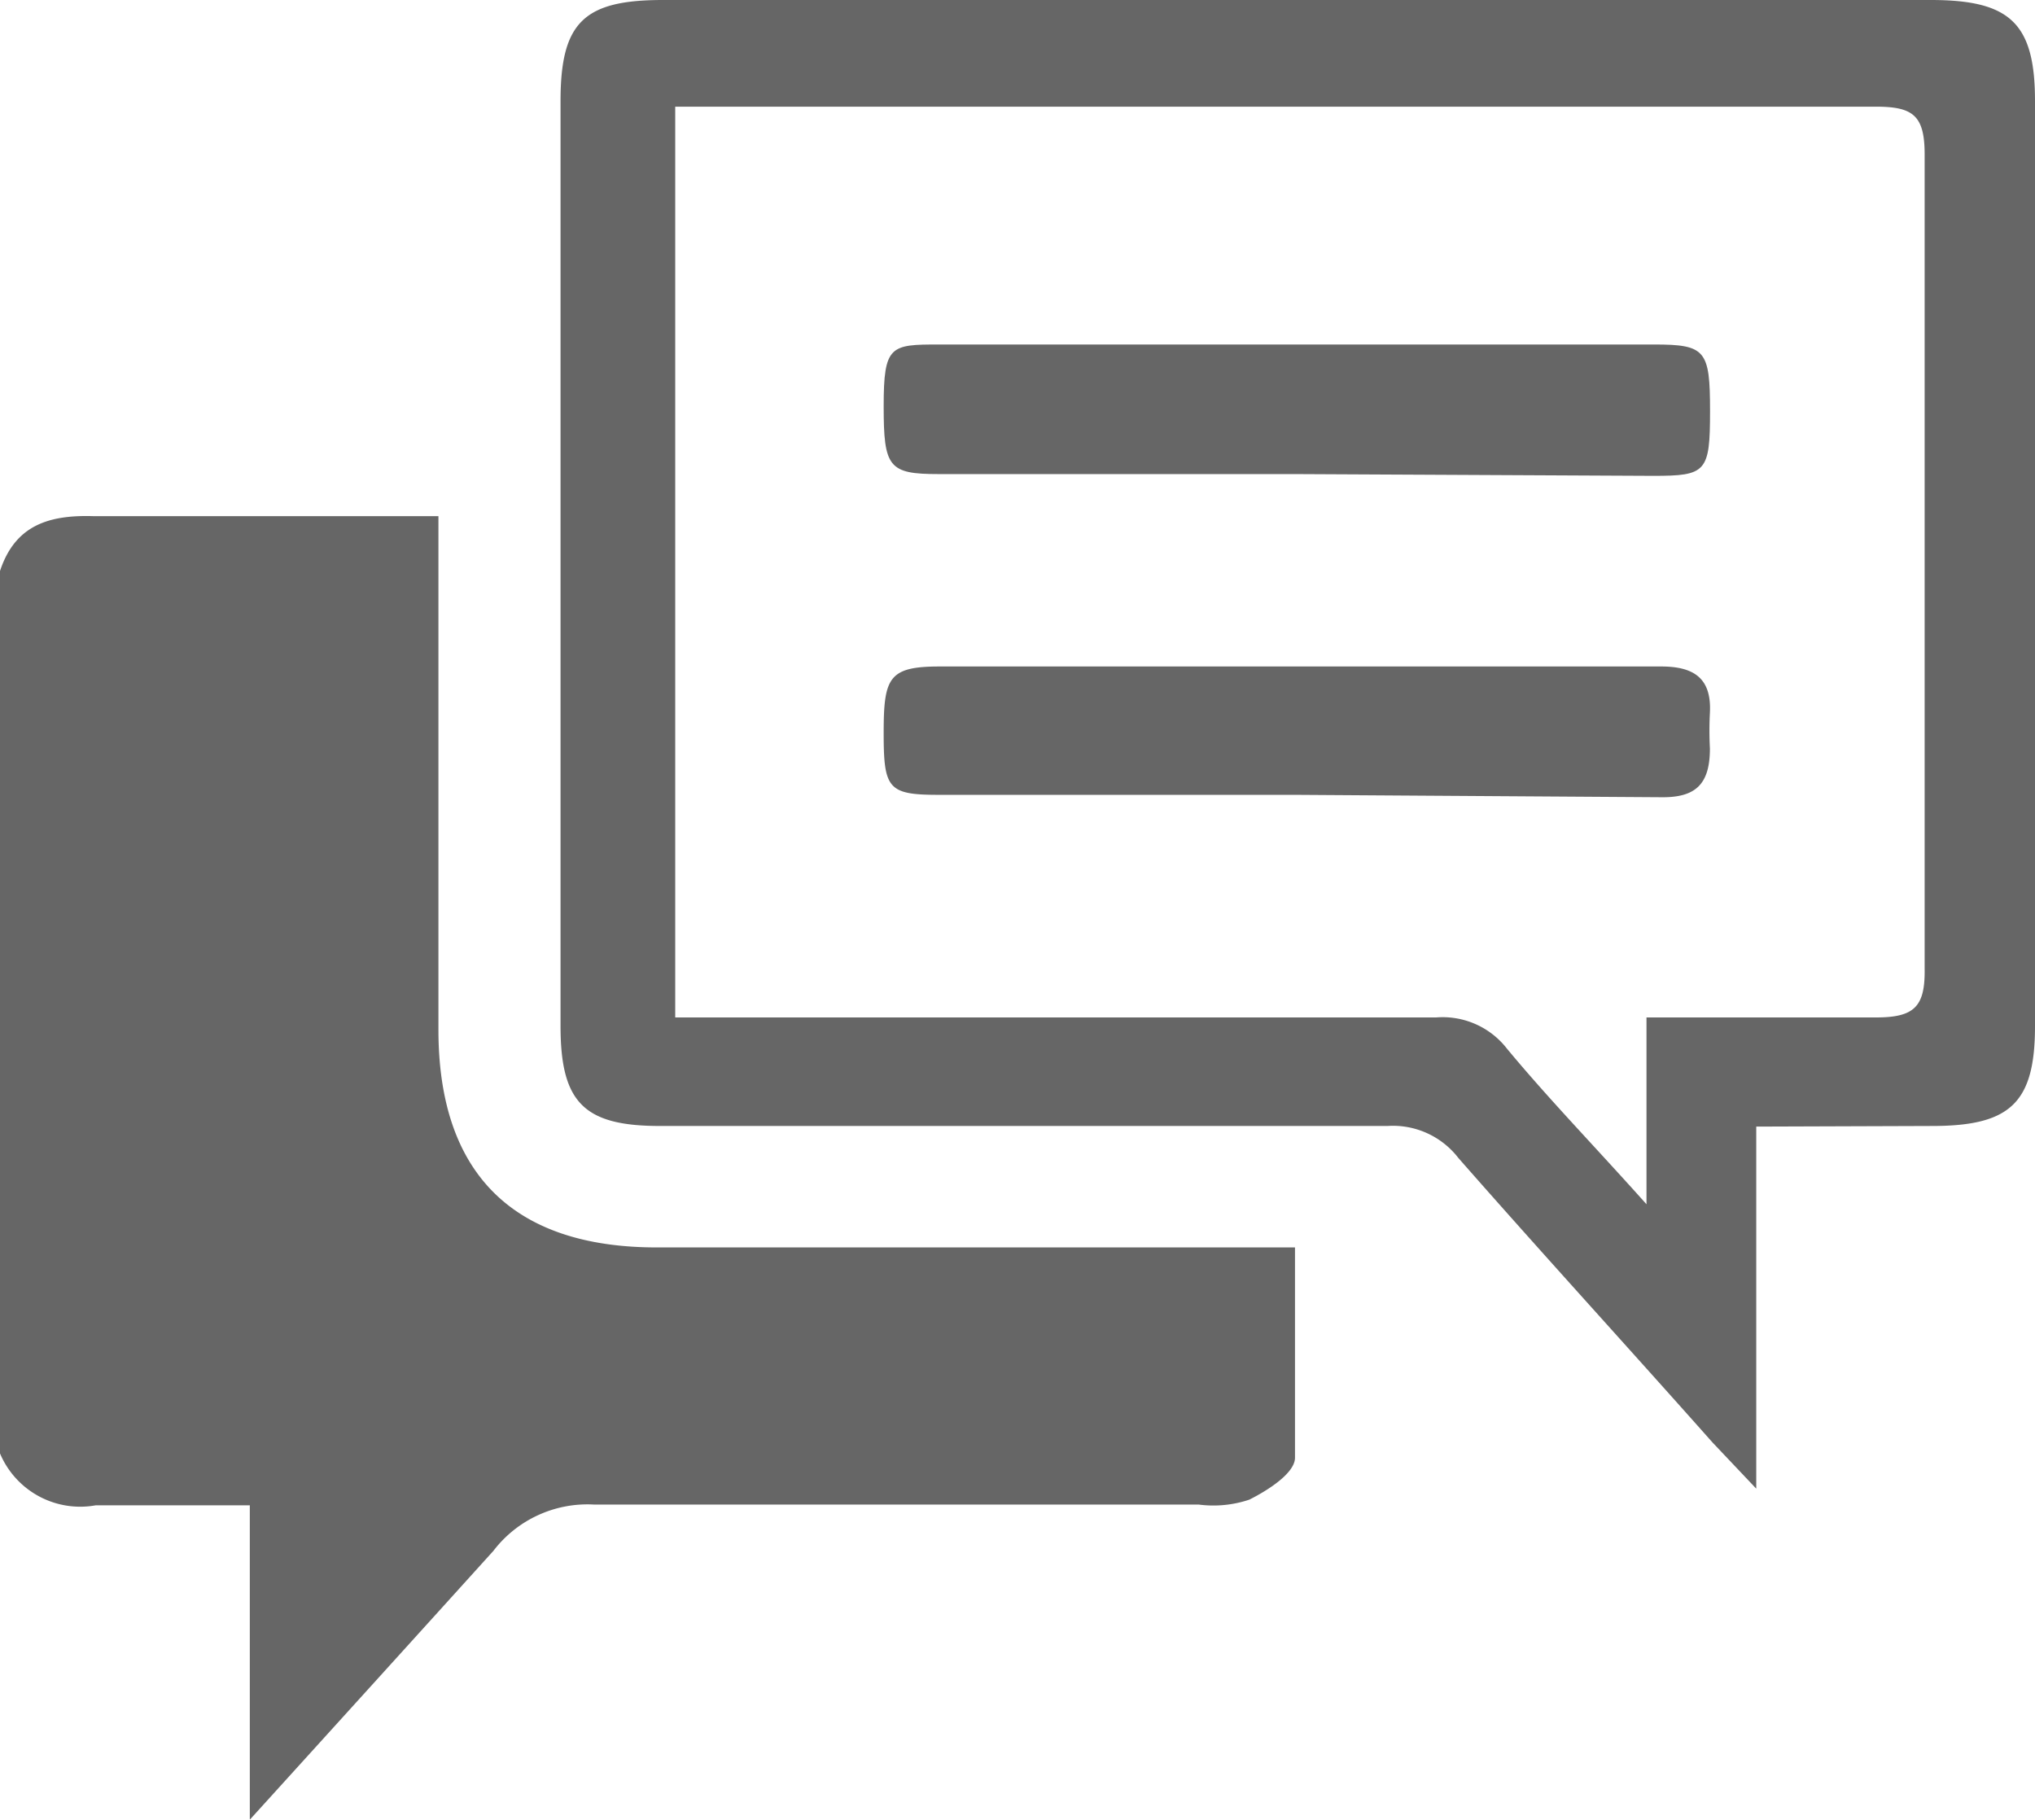
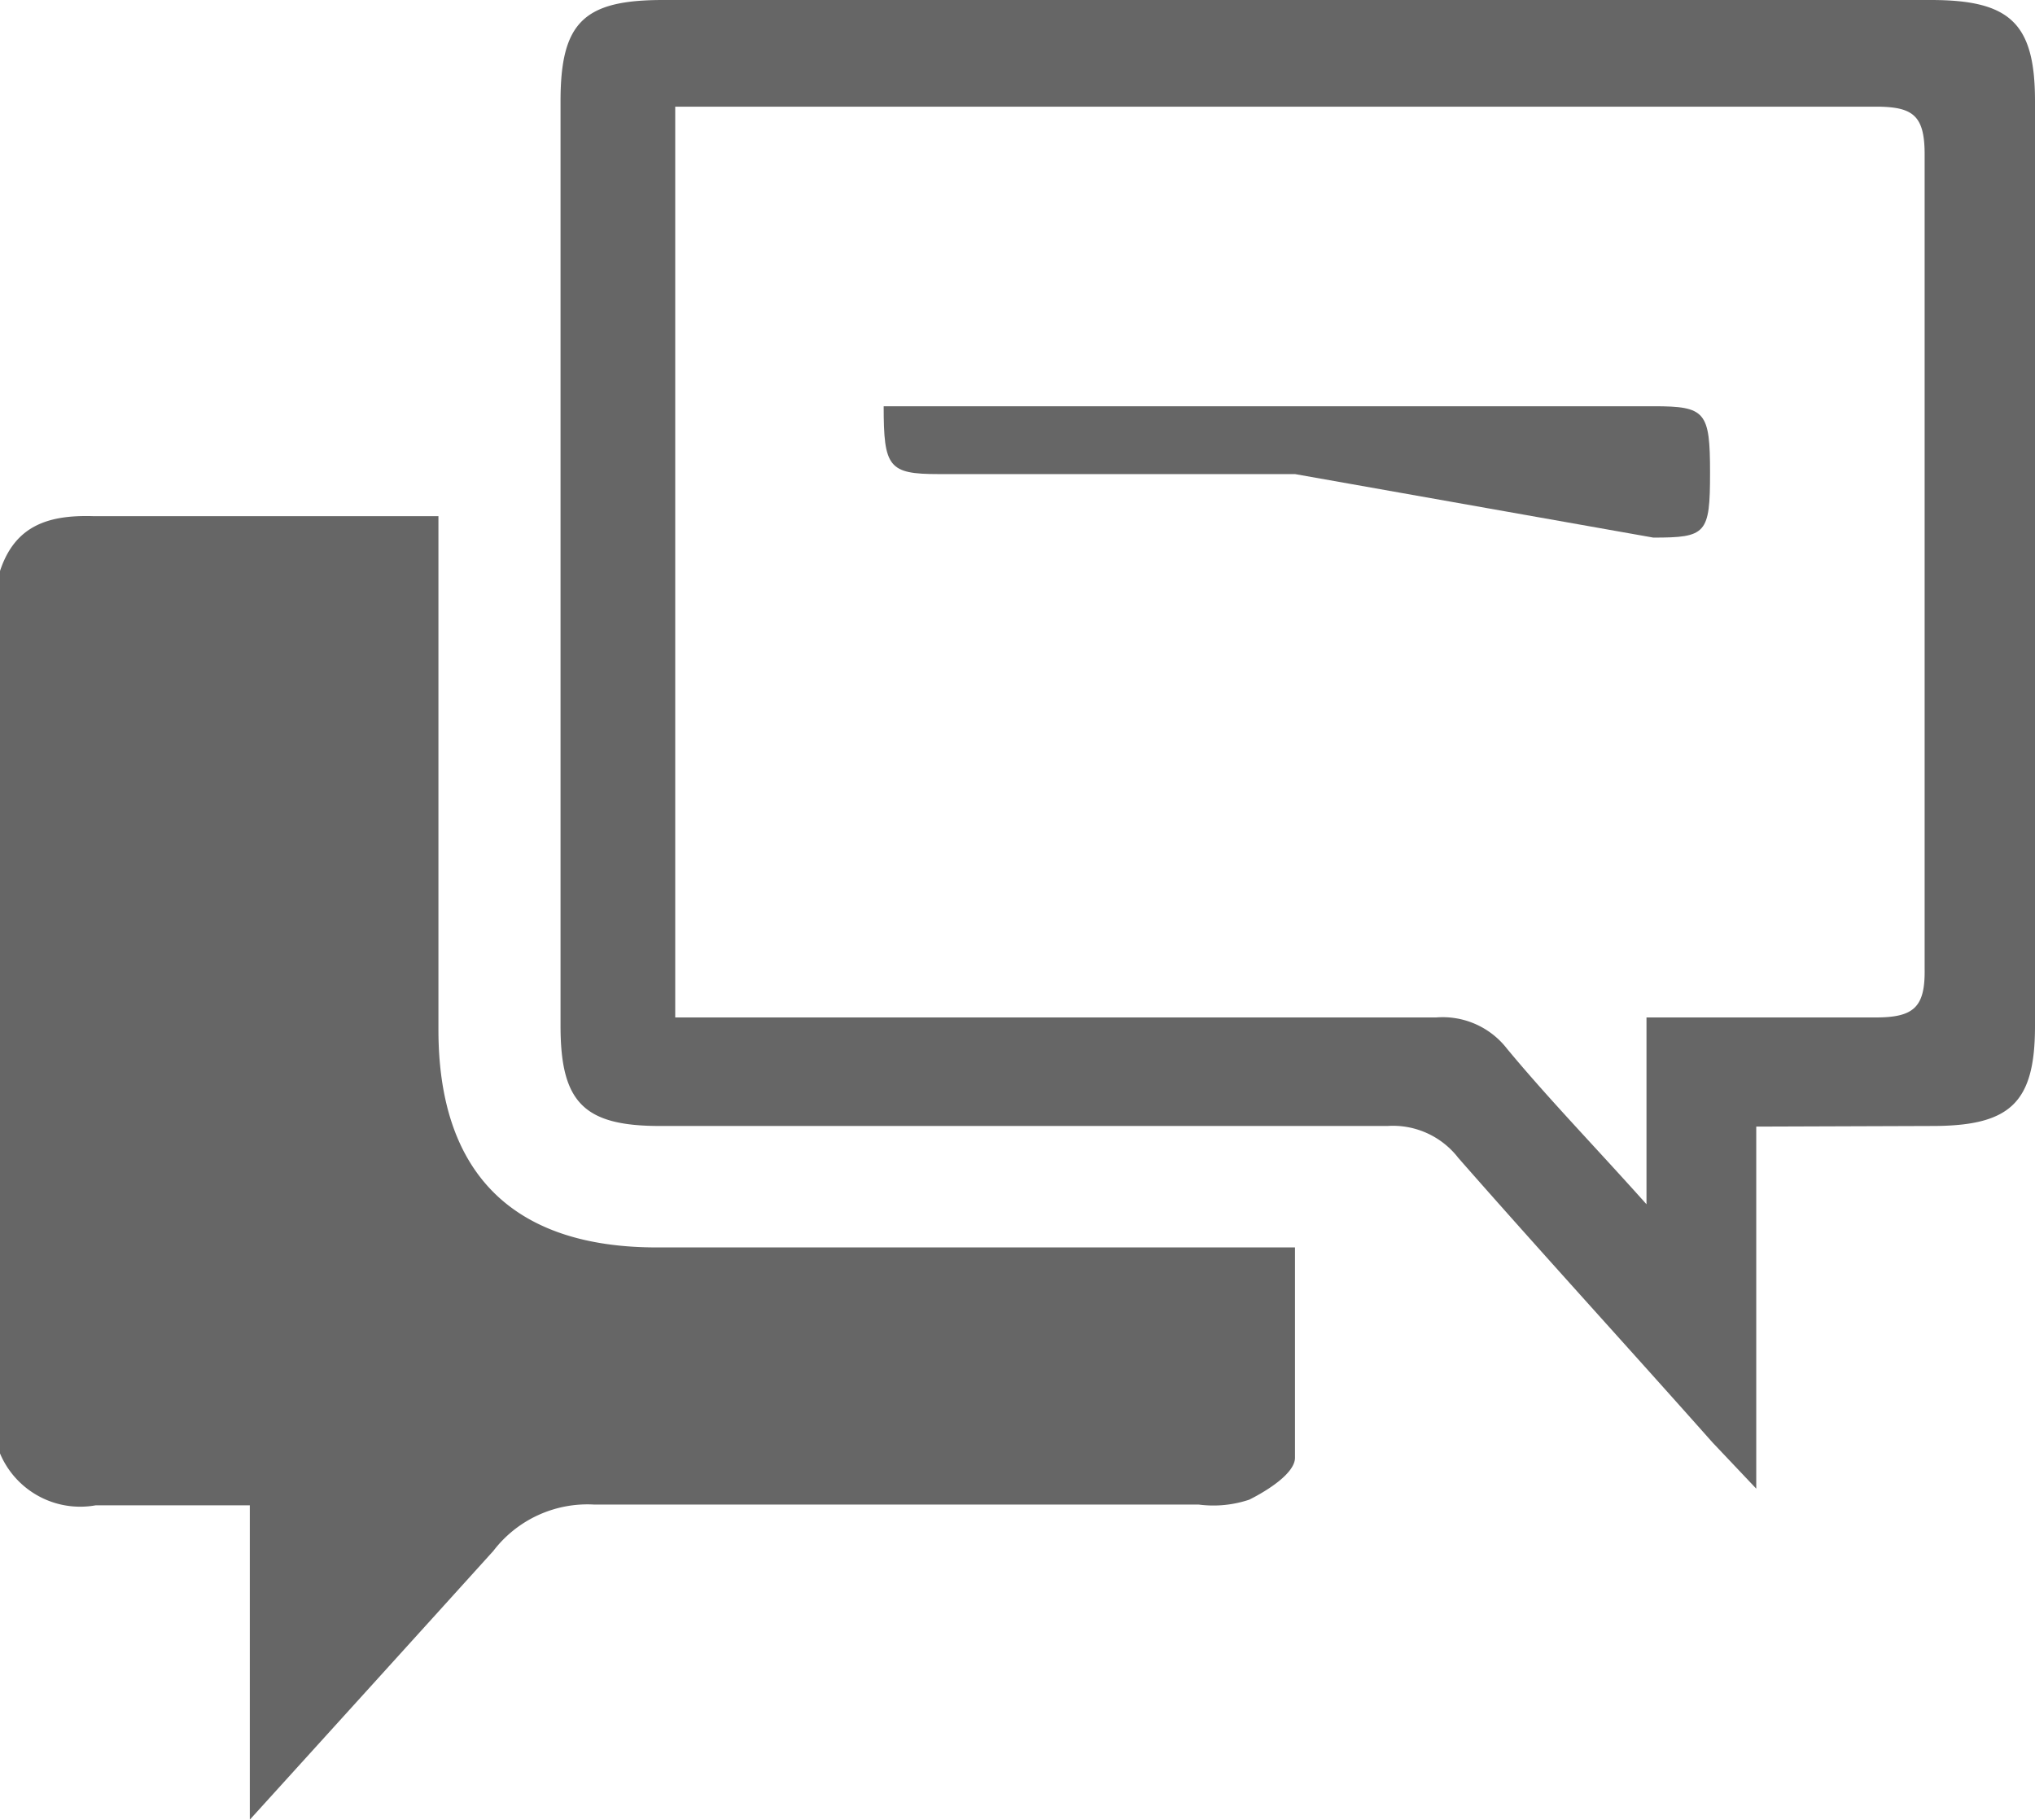
<svg xmlns="http://www.w3.org/2000/svg" id="レイヤー_1" data-name="レイヤー 1" width="72.5" height="64.833" viewBox="0 0 72.5 64.833">
  <g id="Group_255" data-name="Group 255" opacity="0.88">
    <path id="Path_337" data-name="Path 337" d="M0,10.327c.527-1.6,1.692-2,3.3-1.955H15.62v18.3c0,5.119,2.658,7.755,7.777,7.755H46.136v7.492c0,.549-.967,1.164-1.626,1.494a4.021,4.021,0,0,1-1.8.176H21.179a4.218,4.218,0,0,0-3.6,1.648C14.72,48.4,11.908,51.5,8.9,54.816v-11.2H3.405A3.1,3.1,0,0,1,0,41.766Z" transform="translate(0 10.017)" fill="#525252" />
    <path id="Path_338" data-name="Path 338" d="M51.689,40.139v12.9l-1.56-1.648C47.12,48,44.066,44.664,41.078,41.259a2.944,2.944,0,0,0-2.527-1.142H12.627c-2.7,0-3.537-.835-3.537-3.559V3.6C9.09.791,9.925,0,12.737,0h45.17c2.812,0,3.713.813,3.713,3.6V36.558c0,2.7-.857,3.537-3.559,3.559ZM47.779,36.25h8.173c1.362,0,1.758-.373,1.736-1.736V5.492c0-1.406-.439-1.692-1.758-1.692H13.176V36.25H40.287a2.9,2.9,0,0,1,2.527,1.12c1.494,1.8,3.12,3.471,4.965,5.536Z" transform="translate(10.88)" fill="#525252" />
-     <path id="Path_339" data-name="Path 339" d="M28.984,10.2h-12.7c-1.78,0-1.955-.242-1.955-2.417s.242-2.2,1.977-2.2H41.77c1.845,0,2,.2,2,2.373s-.132,2.307-2.021,2.307Z" transform="translate(17.153 6.691)" fill="#525252" />
-     <path id="Path_340" data-name="Path 340" d="M28.984,15.38h-12.7c-1.8,0-1.955-.22-1.955-2.2s.176-2.373,2-2.373h25.7c1.164,0,1.8.417,1.736,1.648a12.325,12.325,0,0,0,0,1.274c0,1.274-.505,1.758-1.758,1.736Z" transform="translate(17.153 12.939)" fill="#525252" />
+     <path id="Path_339" data-name="Path 339" d="M28.984,10.2h-12.7c-1.78,0-1.955-.242-1.955-2.417H41.77c1.845,0,2,.2,2,2.373s-.132,2.307-2.021,2.307Z" transform="translate(17.153 6.691)" fill="#525252" />
  </g>
</svg>